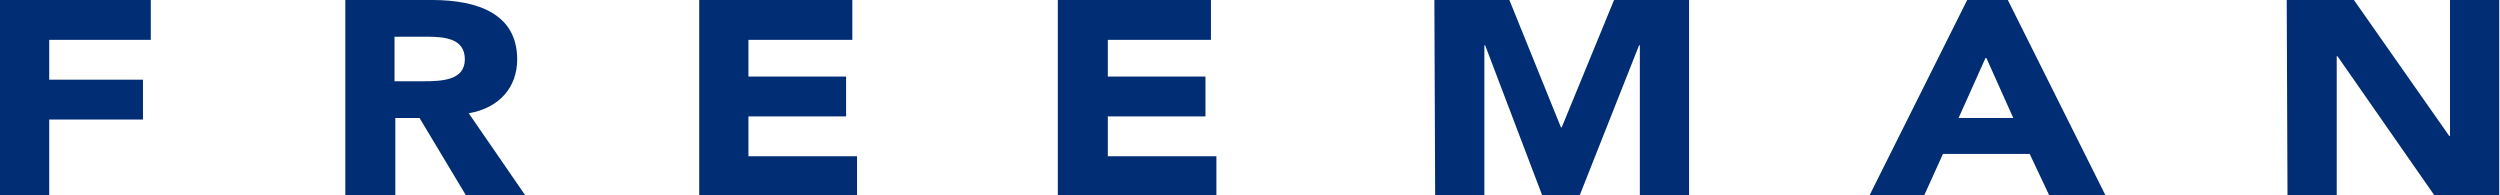
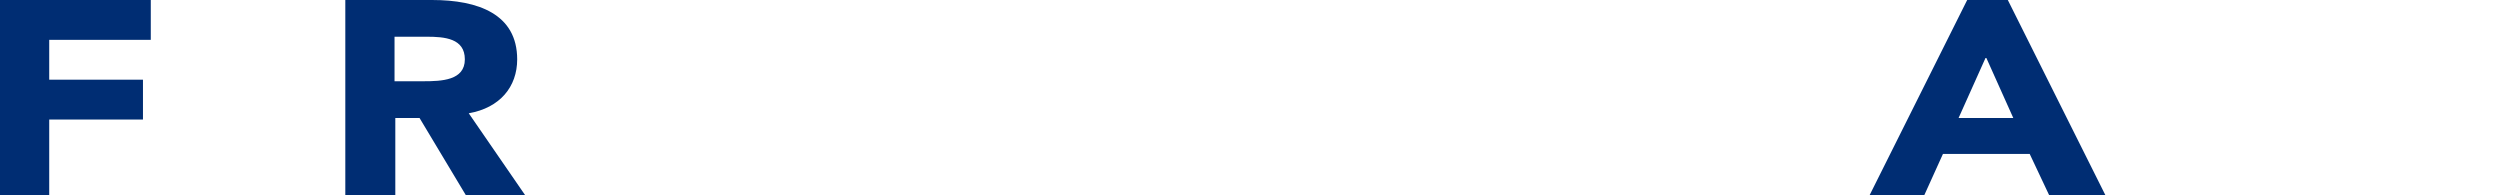
<svg xmlns="http://www.w3.org/2000/svg" id="Layer_1" data-name="Layer 1" viewBox="0 0 320 25">
  <defs>
    <style>
      .cls-1 {
        fill: #002d73;
      }
    </style>
  </defs>
  <title>Logo-Freeman</title>
  <g>
    <path class="cls-1" d="M52.8,254.4H72.1v5.1h-13v5.1h12v5.1h-12v9.8H52.8Z" transform="translate(-52.8 -254.4)" />
    <path class="cls-1" d="M97,254.4h11.1c5.9,0,10.9,1.8,10.9,7.6,0,3.5-2.2,6.2-6.2,6.9l7.3,10.6h-7.6l-6-10h-3.1v10H97Zm6.3,10.4h3.7c2.3,0,5.3-.1,5.3-2.8s-2.6-2.9-4.9-2.9h-4.1Z" transform="translate(-52.8 -254.4)" />
-     <path class="cls-1" d="M142.3,254.4h19.6v5.1H148.6v4.7h12.5v5.1H148.6v5.1h13.9v5.1H142.3Z" transform="translate(-52.8 -254.4)" />
-     <path class="cls-1" d="M188.2,254.4h19.6v5.1H194.6v4.7h12.5v5.1H194.6v5.1h13.9v5.1H188.2Z" transform="translate(-52.8 -254.4)" />
-     <path class="cls-1" d="M236.4,254.4H246l6.6,16.3h.1l6.7-16.3h9.6v25h-6.3V260.2h-.1l-7.6,19.2h-4.8l-7.3-19.2h-.1v19.2h-6.3Z" transform="translate(-52.8 -254.4)" />
    <path class="cls-1" d="M304.6,254.4h5.2l12.5,25h-7.2l-2.5-5.3H301.5l-2.4,5.3h-7Zm2.4,7.3-3.5,7.8h7Z" transform="translate(-52.8 -254.4)" />
-     <path class="cls-1" d="M345.5,254.4h8.6l12.2,17.4h.1V254.4h6.3v25h-8.3L352,261.6h-.1v17.8h-6.3Z" transform="translate(-52.8 -254.4)" />
  </g>
</svg>